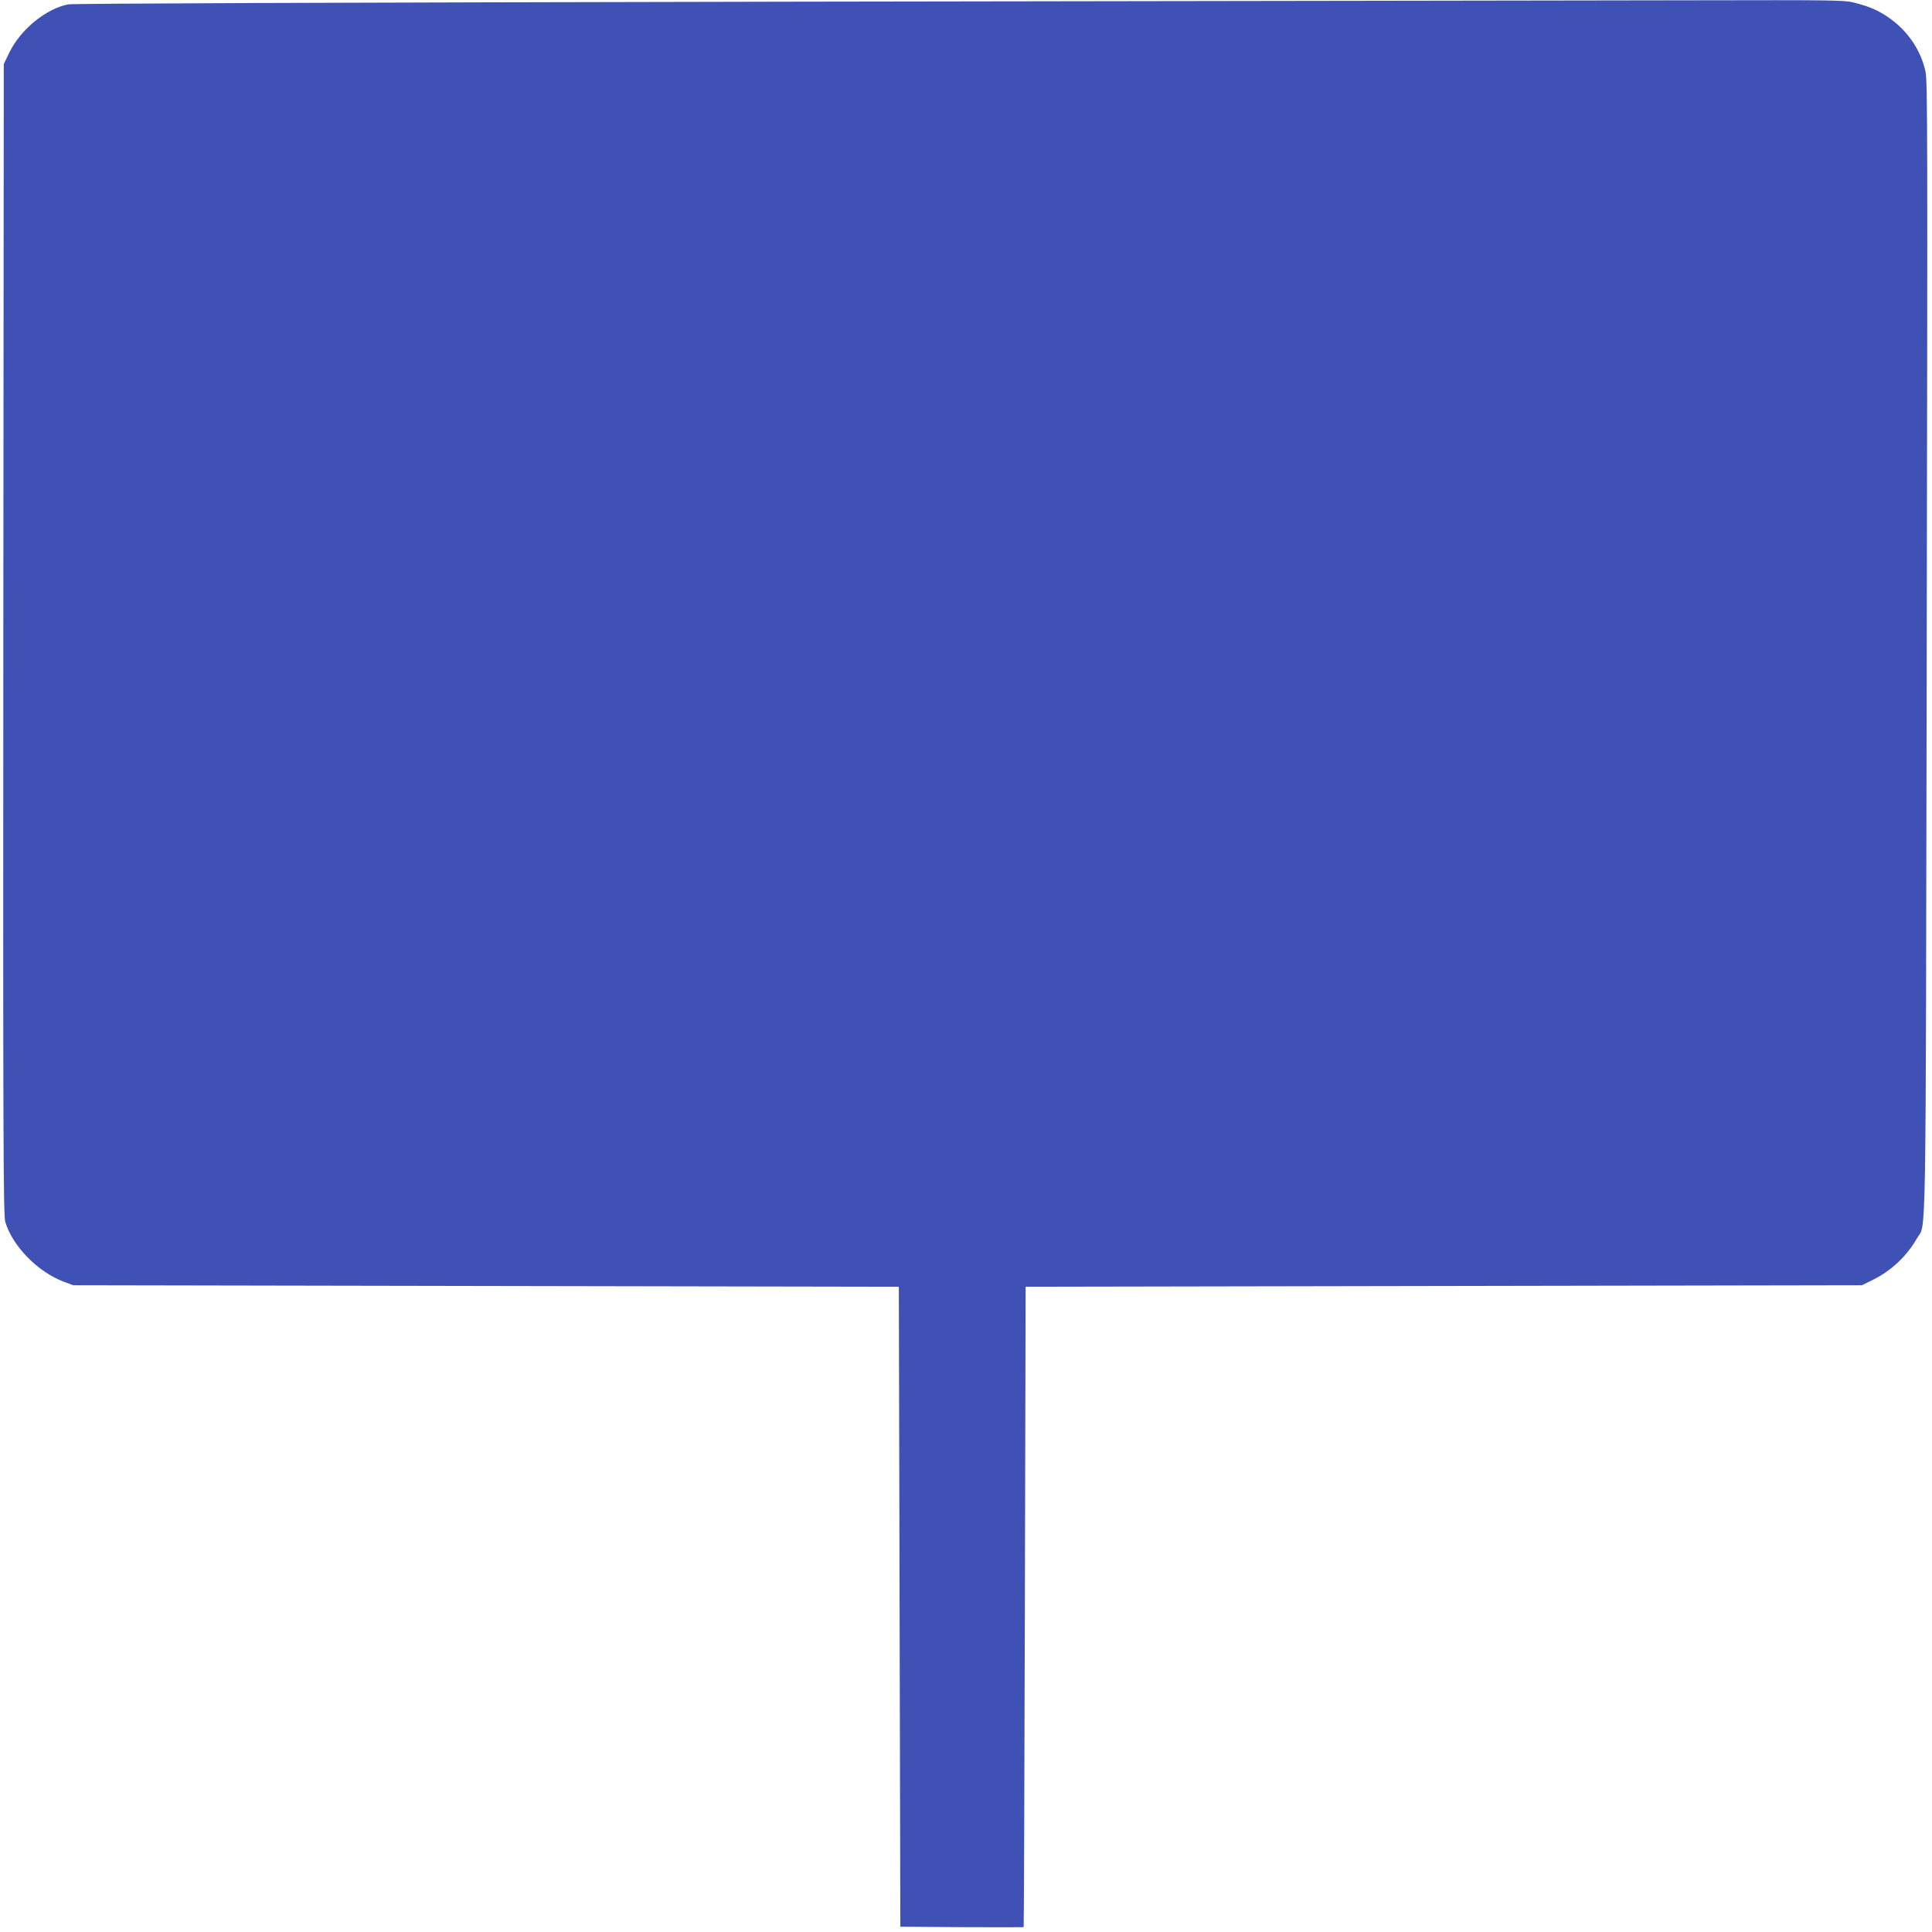
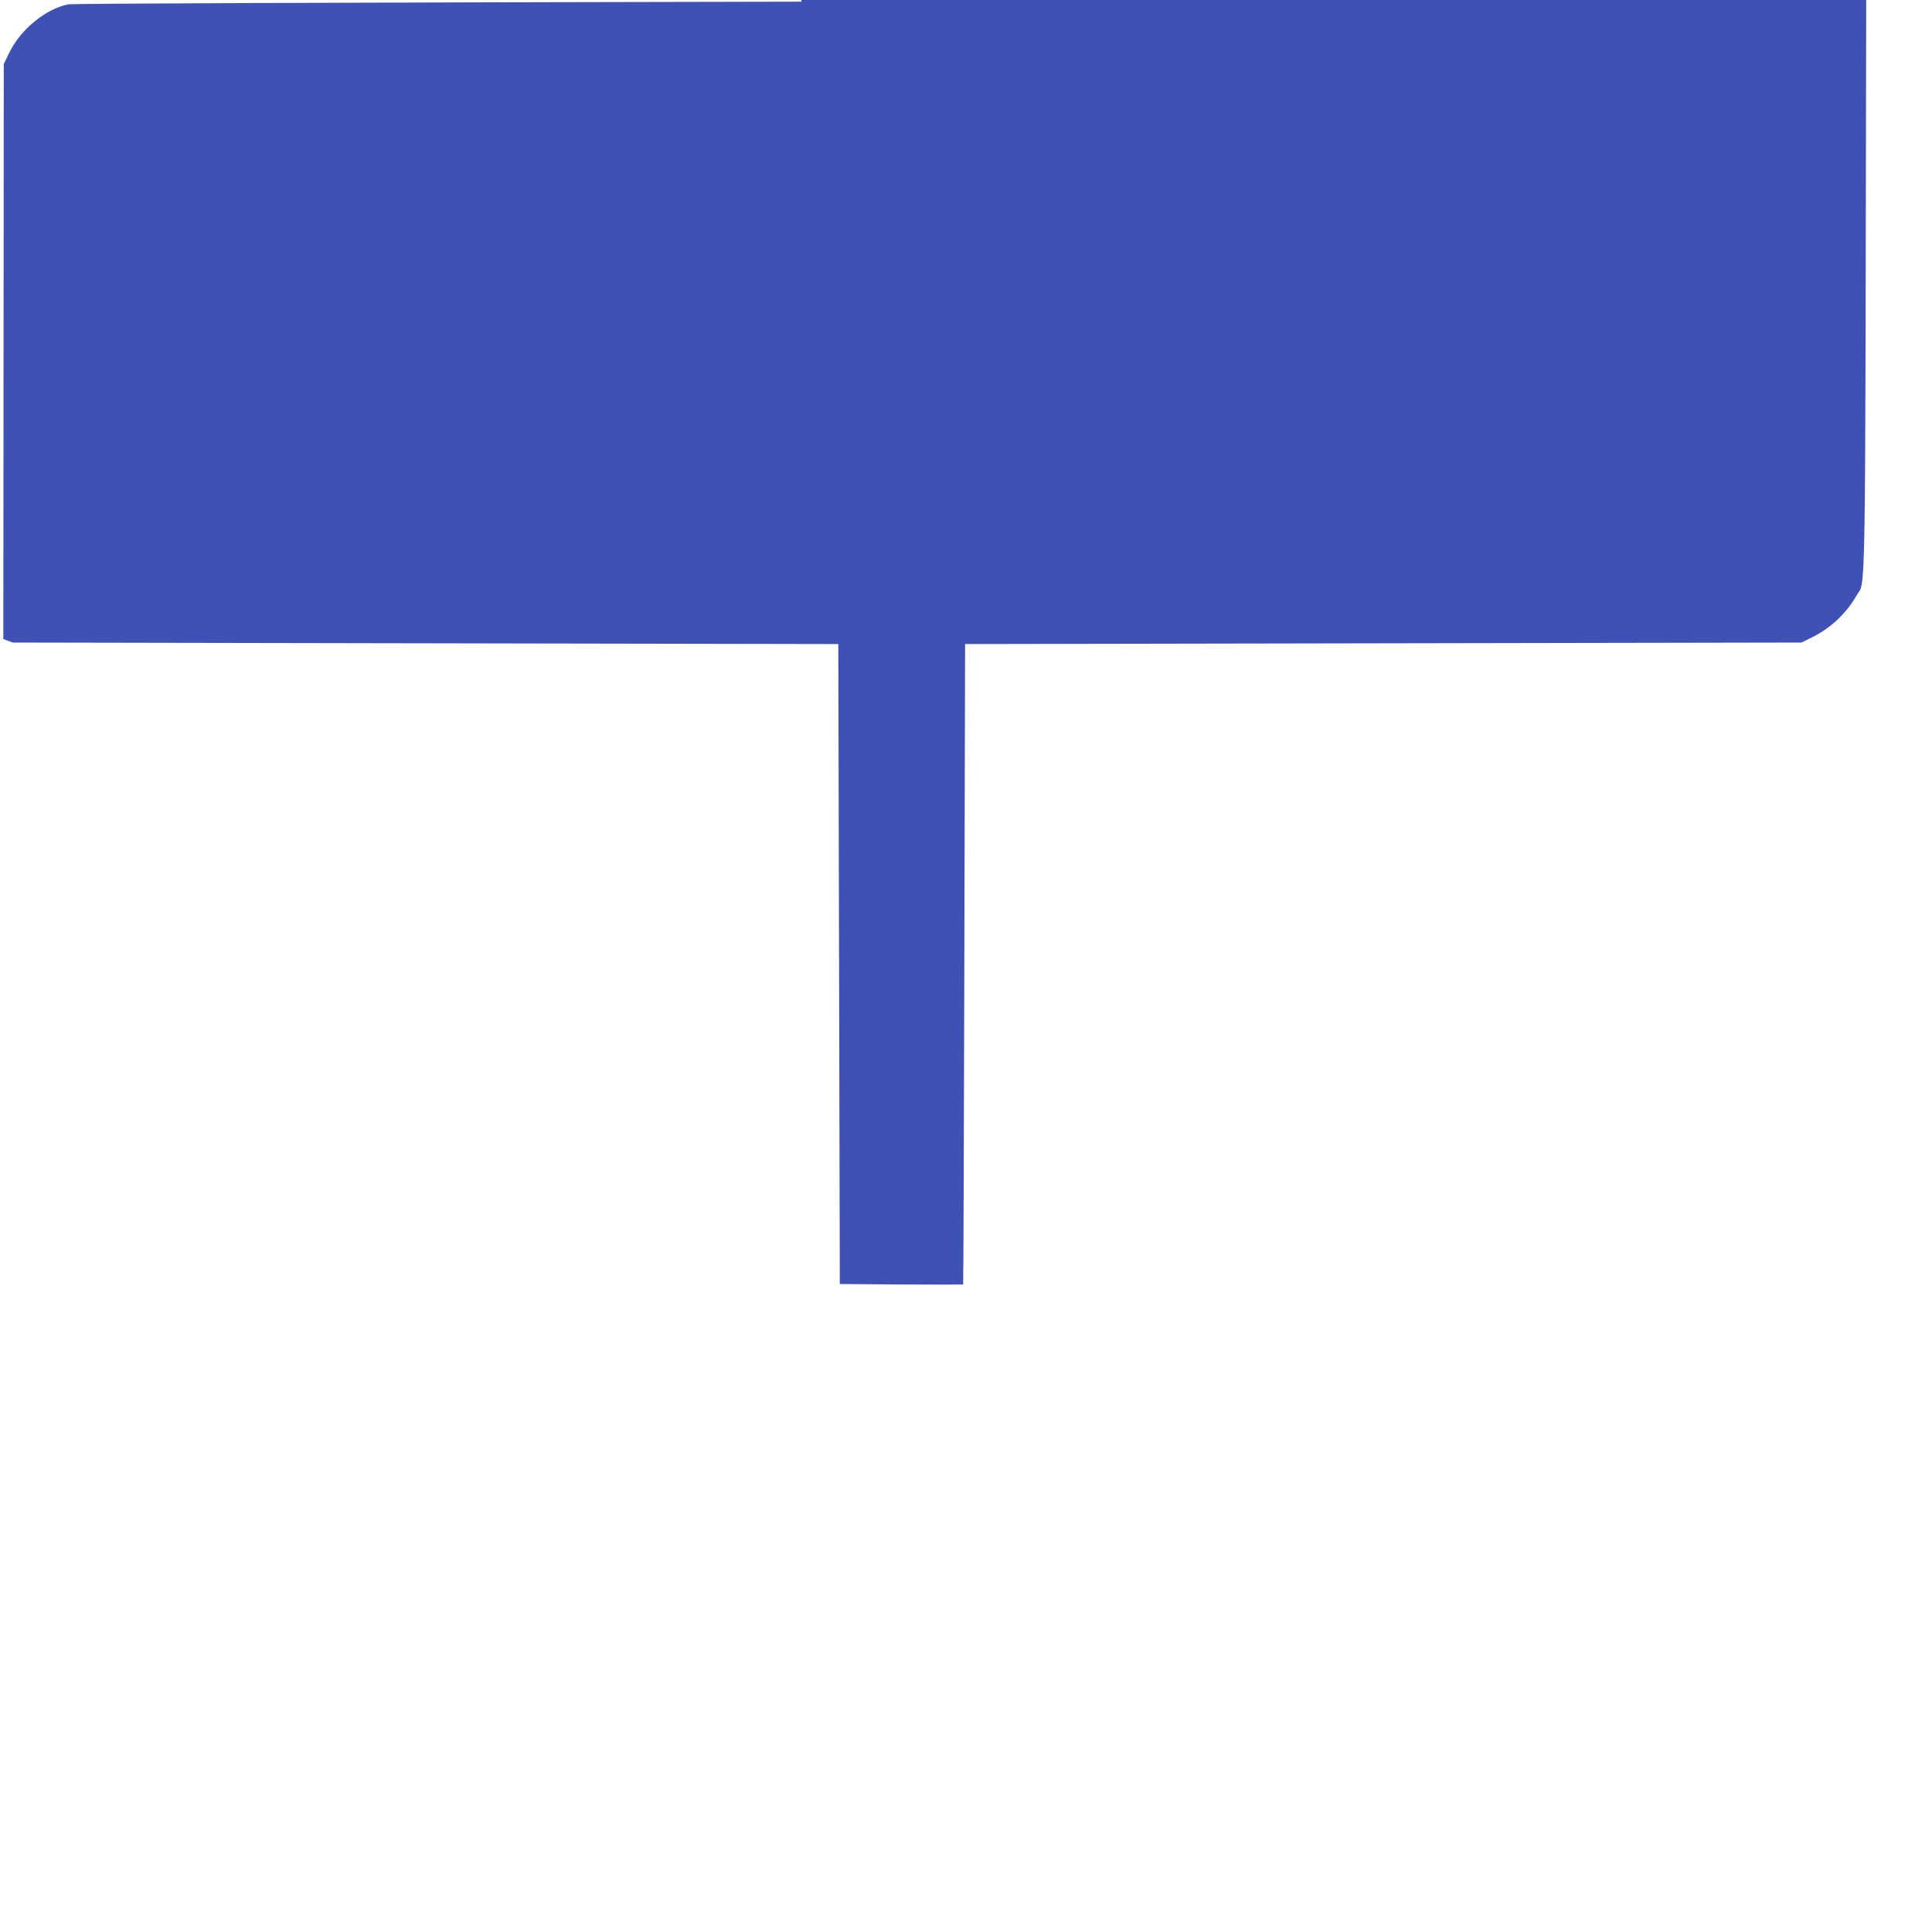
<svg xmlns="http://www.w3.org/2000/svg" version="1.0" width="1280pt" height="1280pt" viewBox="0 0 1280 1280" preserveAspectRatio="xMidYMid meet">
  <g transform="translate(0,1280) scale(0.1,-0.1)" fill="#3f51b5" stroke="none">
-     <path d="M5310 12789 c-3217 -6 -4823 -12 -4859 -18 -146 -29 -312 -164 -387 -315 l-39 -80 -3 -3810 c-2 -3332 0 -3817 13 -3861 47 -160 215 -332 388 -397 l62 -23 2735 -5 2735 -5 5 -2120 5 -2120 408 -3 c224 -1 408 -1 409 0 2 2 5 957 8 2123 l5 2120 2771 5 2770 5 75 37 c120 60 222 156 289 273 63 111 58 -211 65 3907 6 3347 6 3761 -8 3824 -29 133 -108 255 -220 340 -75 57 -137 86 -239 113 -76 21 -97 21 -1130 19 -579 -1 -3215 -5 -5858 -9z" />
+     <path d="M5310 12789 c-3217 -6 -4823 -12 -4859 -18 -146 -29 -312 -164 -387 -315 l-39 -80 -3 -3810 l62 -23 2735 -5 2735 -5 5 -2120 5 -2120 408 -3 c224 -1 408 -1 409 0 2 2 5 957 8 2123 l5 2120 2771 5 2770 5 75 37 c120 60 222 156 289 273 63 111 58 -211 65 3907 6 3347 6 3761 -8 3824 -29 133 -108 255 -220 340 -75 57 -137 86 -239 113 -76 21 -97 21 -1130 19 -579 -1 -3215 -5 -5858 -9z" />
  </g>
</svg>